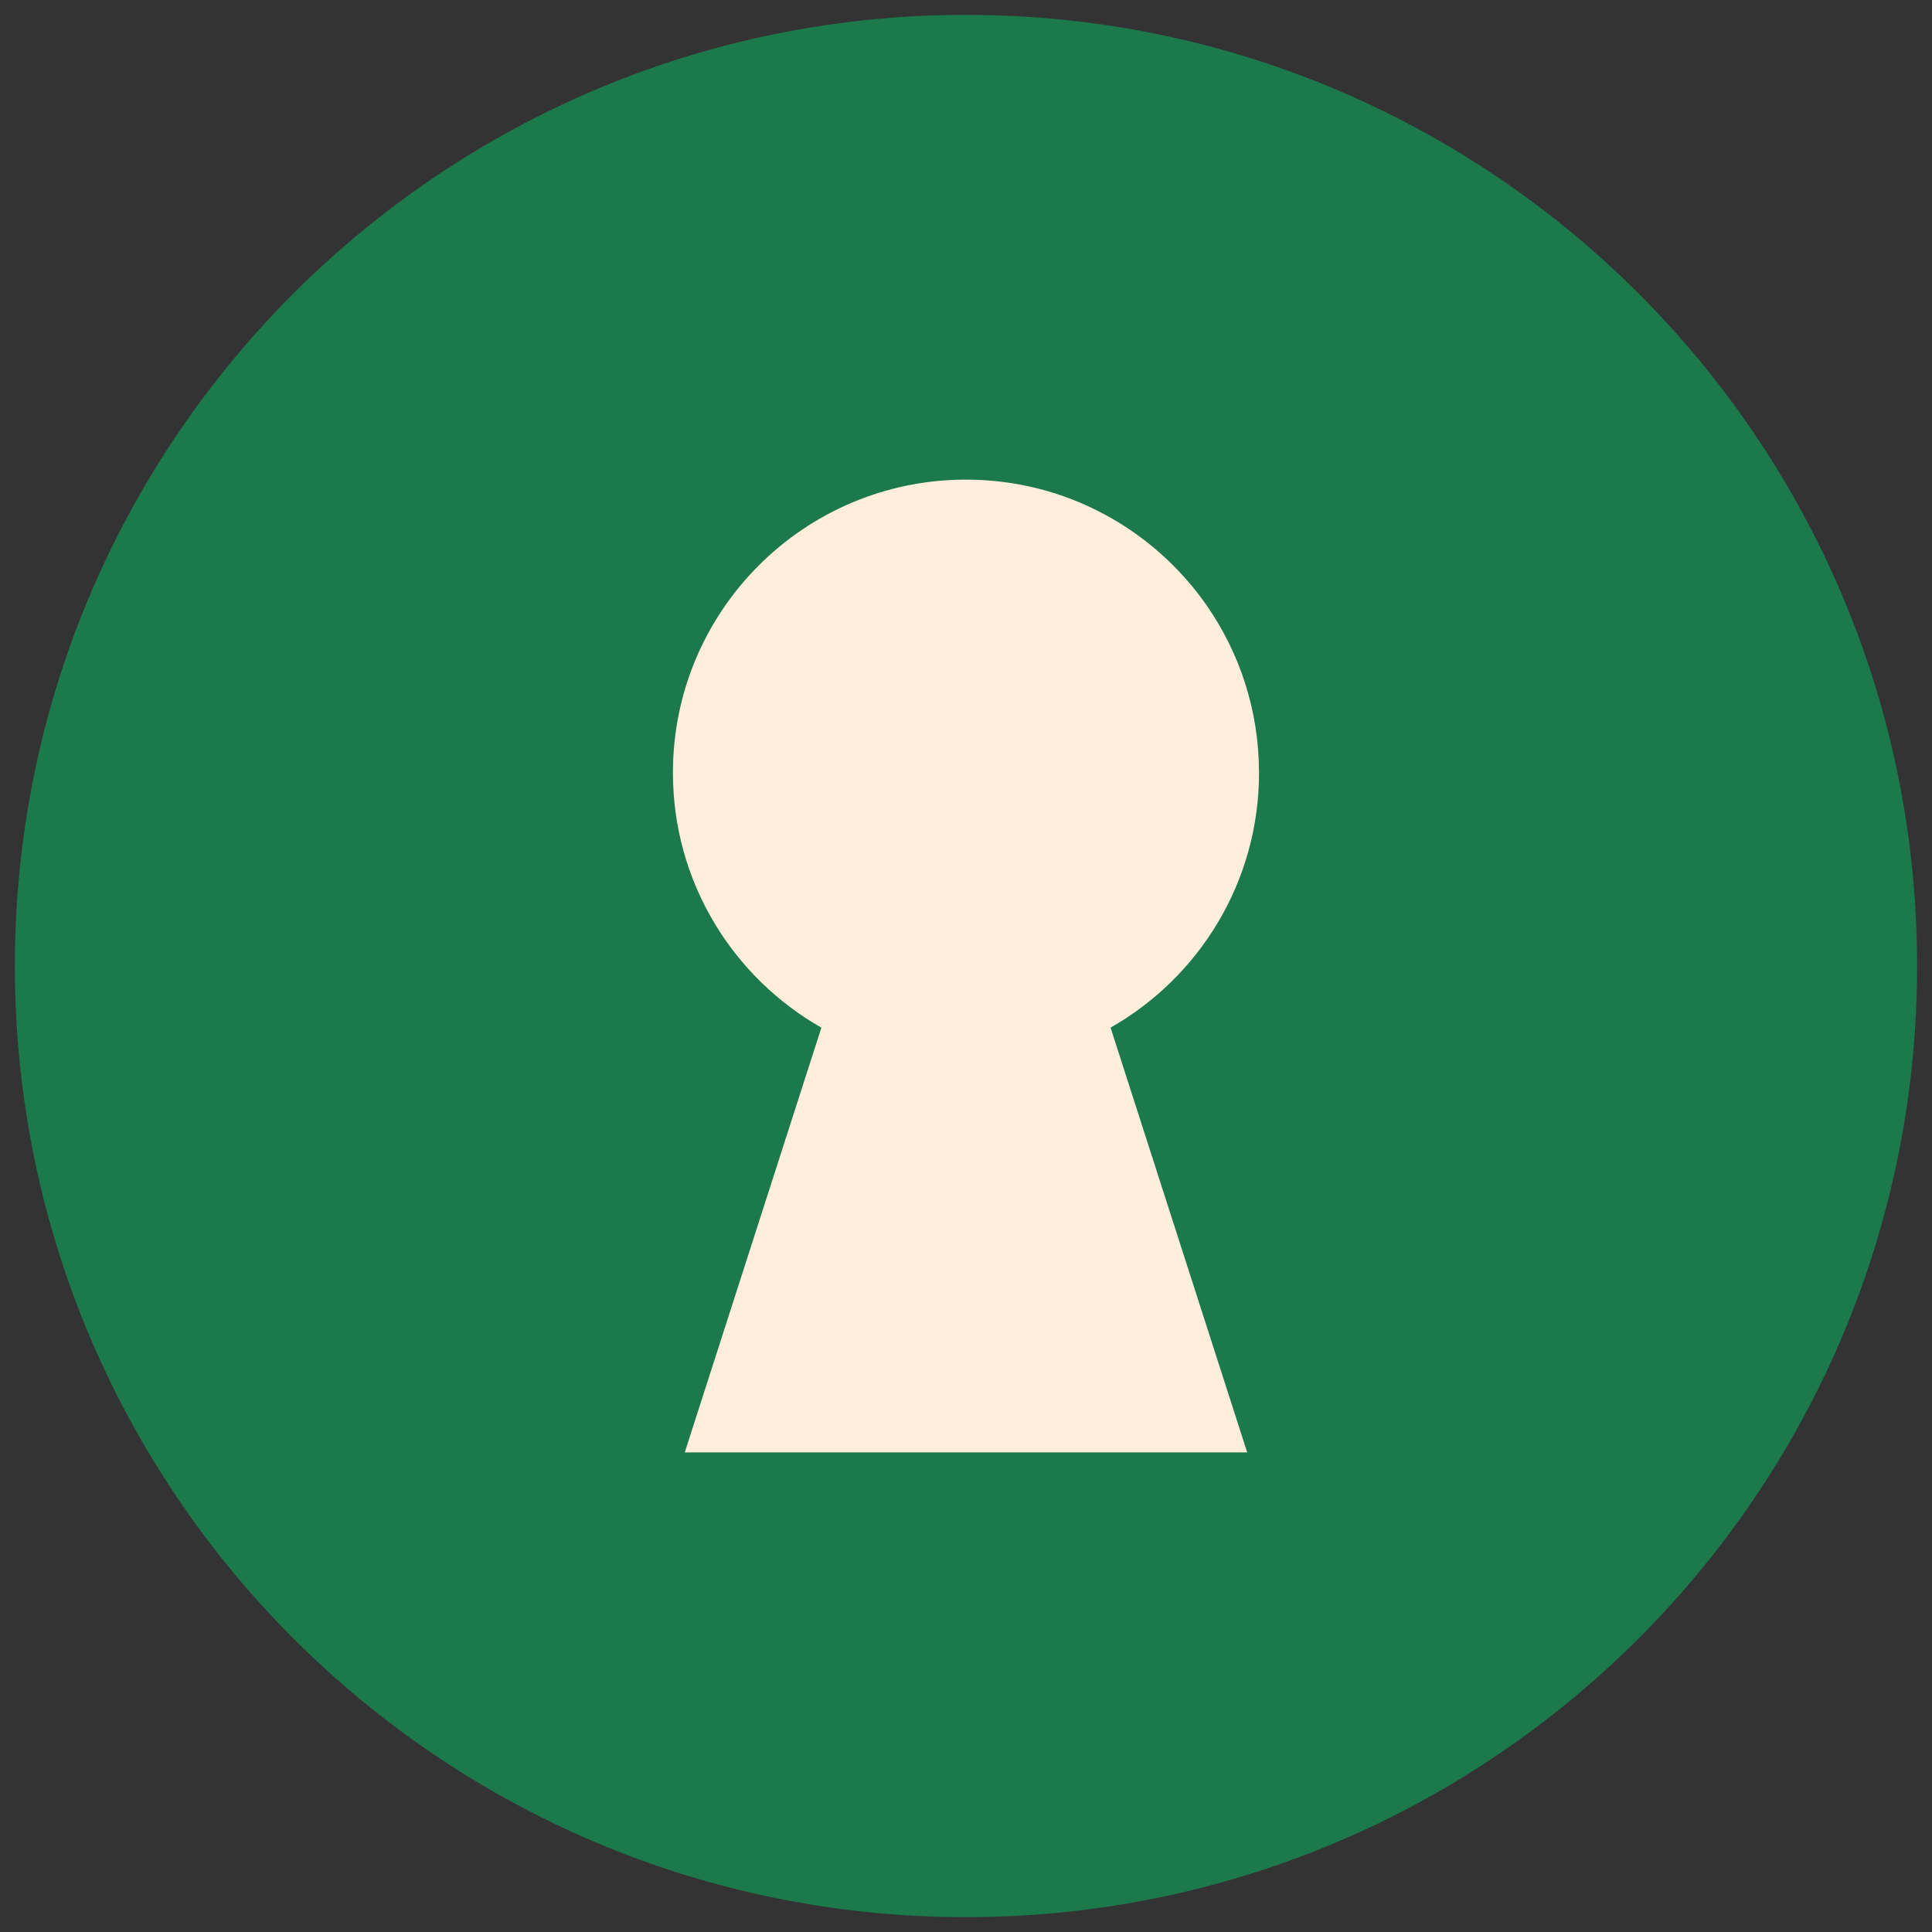
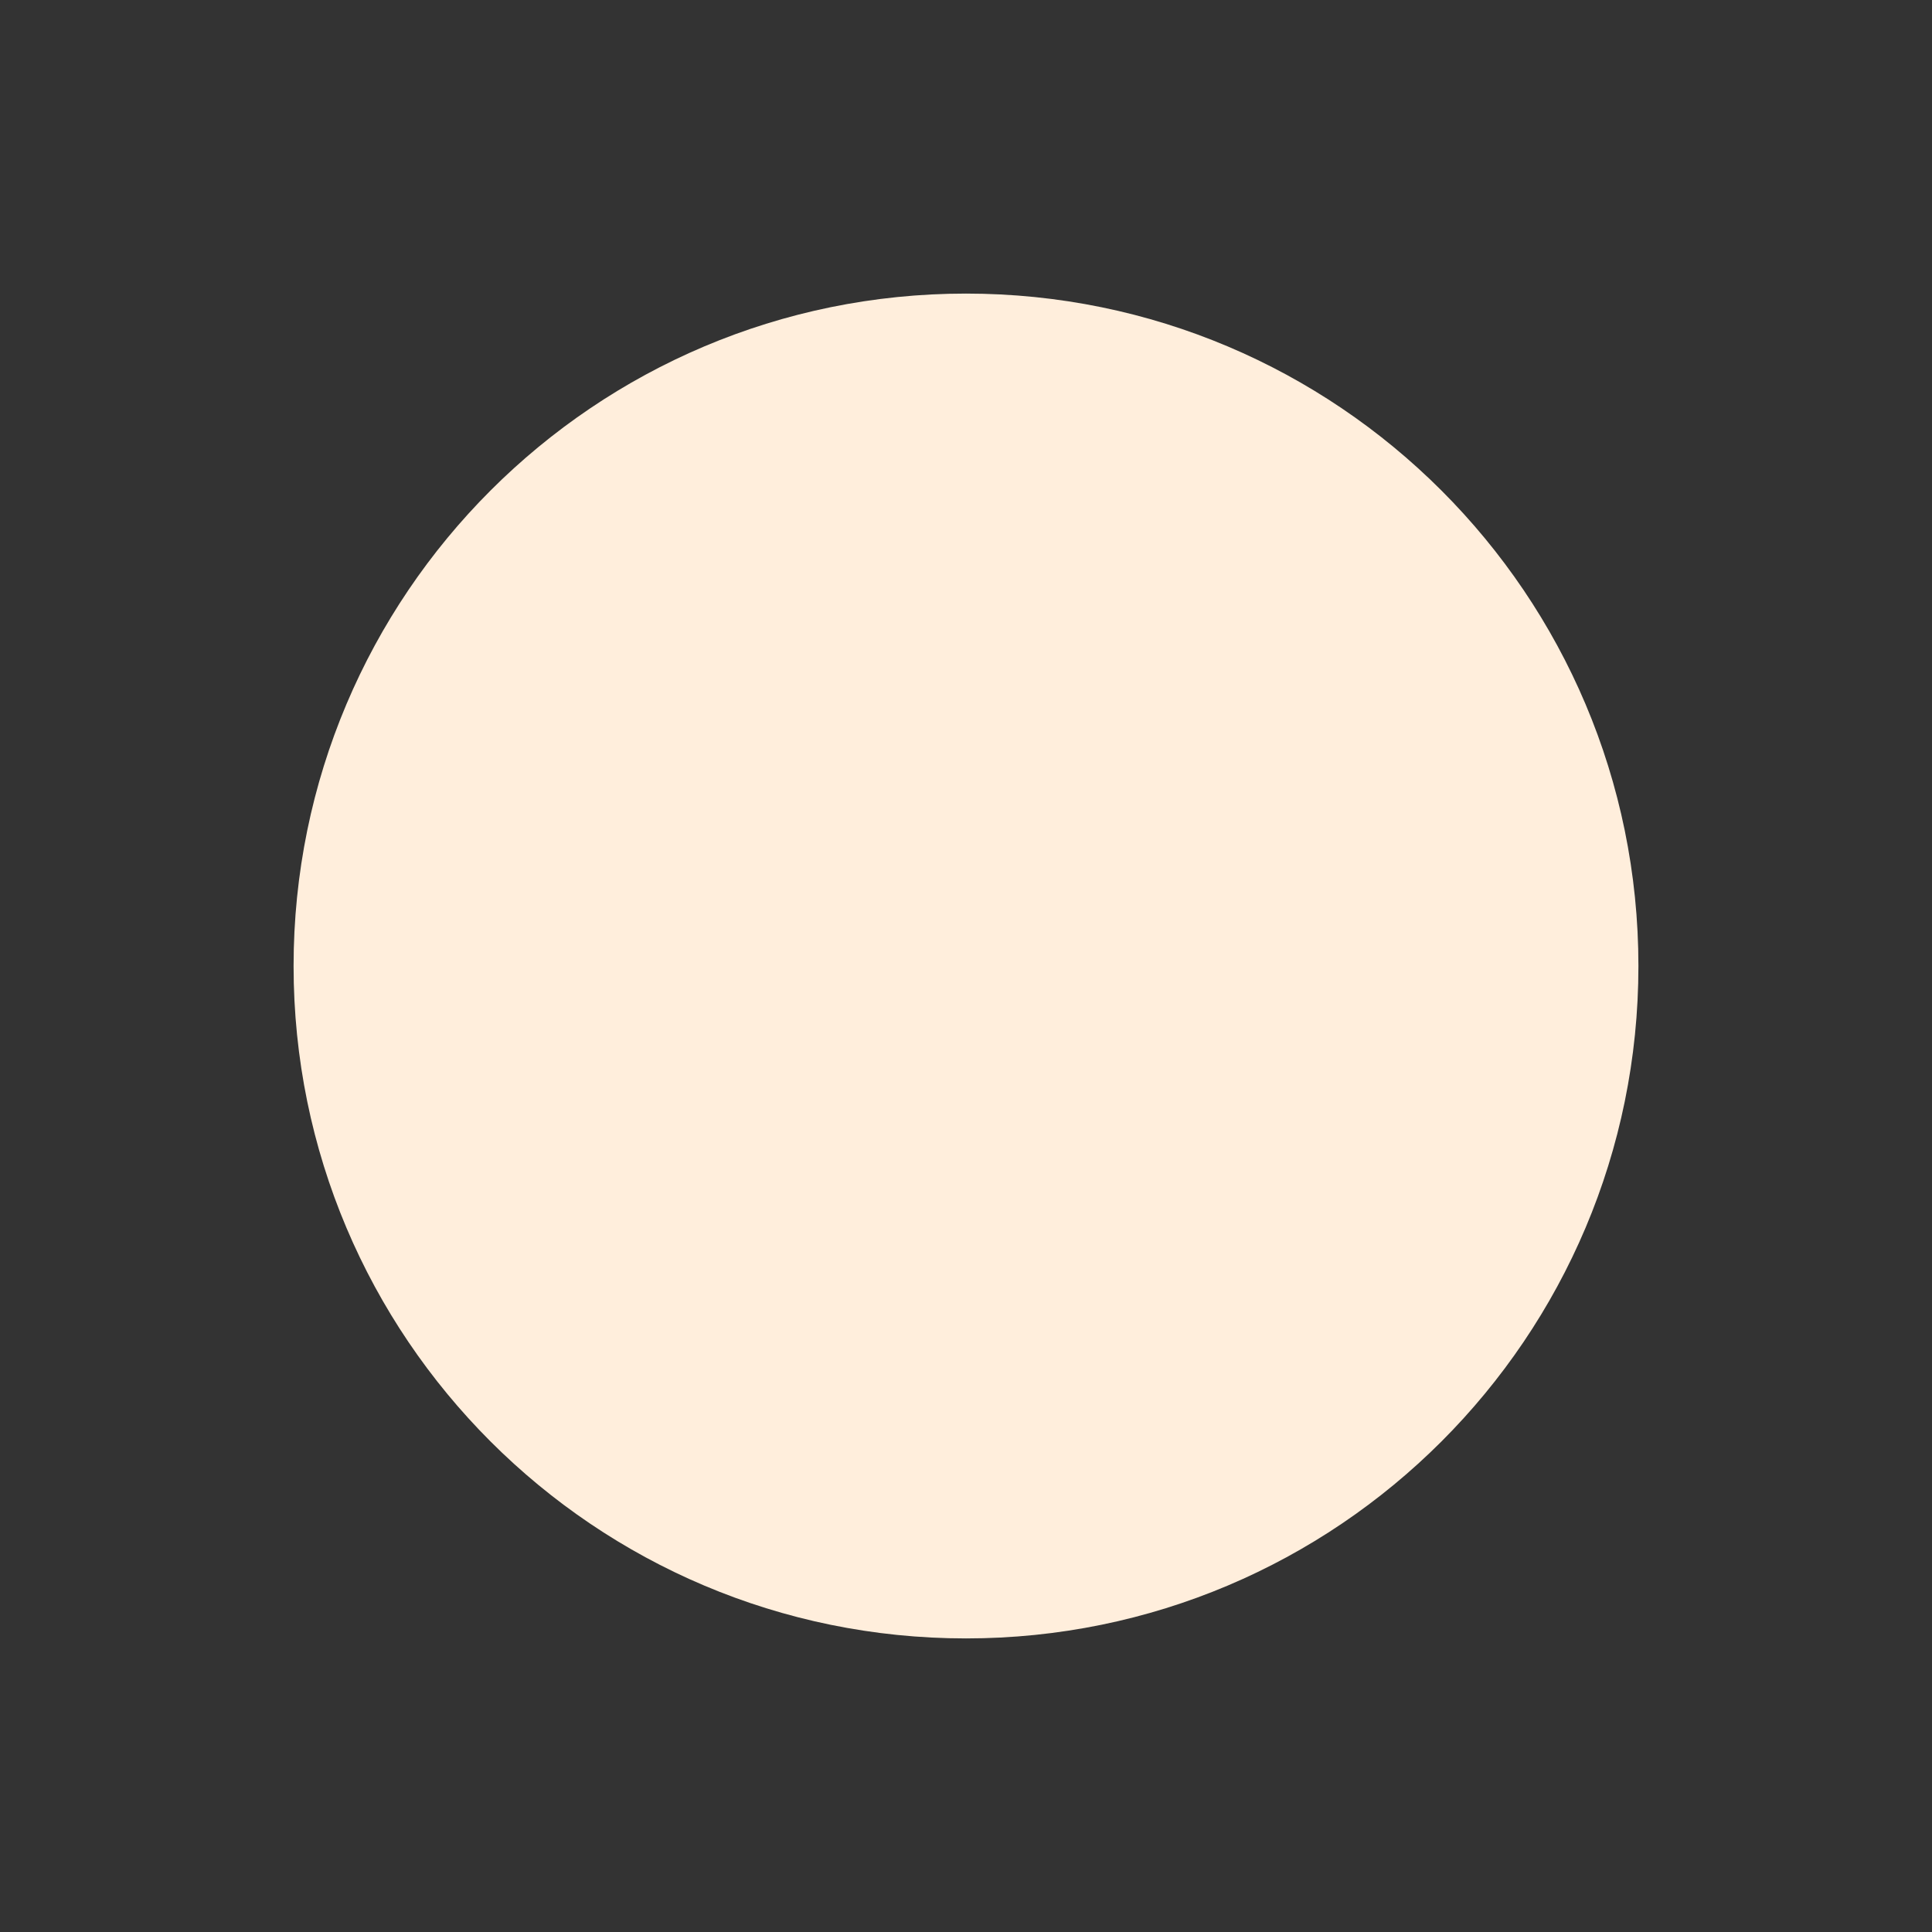
<svg xmlns="http://www.w3.org/2000/svg" width="256" zoomAndPan="magnify" viewBox="0 0 192 192" height="256" preserveAspectRatio="xMidYMid meet" version="1.0">
  <rect x="0" y="0" width="192" height="192" fill="#333333" stroke="none" />
  <defs>
    <clipPath id="9b9db076bd">
-       <path d="M 29.176 29.176 L 162.824 29.176 L 162.824 162.824 L 29.176 162.824 Z M 29.176 29.176 " clip-rule="nonzero" />
+       <path d="M 29.176 29.176 L 162.824 29.176 L 162.824 162.824 L 29.176 162.824 M 29.176 29.176 " clip-rule="nonzero" />
    </clipPath>
    <clipPath id="2164e88557">
      <path d="M 96 29.176 C 59.094 29.176 29.176 59.094 29.176 96 C 29.176 132.906 59.094 162.824 96 162.824 C 132.906 162.824 162.824 132.906 162.824 96 C 162.824 59.094 132.906 29.176 96 29.176 Z M 96 29.176 " clip-rule="nonzero" />
    </clipPath>
    <clipPath id="5641be1dc6">
-       <path d="M 1.477 1.477 L 190.477 1.477 L 190.477 190.477 L 1.477 190.477 Z M 1.477 1.477 " clip-rule="nonzero" />
-     </clipPath>
+       </clipPath>
  </defs>
  <g clip-path="url(#9b9db076bd)">
    <g clip-path="url(#2164e88557)">
      <path fill="#ffeedc" d="M 29.176 29.176 L 162.824 29.176 L 162.824 162.824 L 29.176 162.824 Z M 29.176 29.176 " fill-opacity="1" fill-rule="nonzero" />
    </g>
  </g>
  <g clip-path="url(#5641be1dc6)">
    <path fill="#1c794c" d="M 96 1.477 C 43.797 1.477 1.477 43.797 1.477 96 C 1.477 148.203 43.797 190.523 96 190.523 C 101.719 190.523 107.316 190.016 112.758 189.043 C 148.961 182.566 178.023 155.473 187.355 120.34 C 189.422 112.574 190.52 104.418 190.52 96.004 C 190.523 43.797 148.203 1.477 96 1.477 Z M 125.121 76.789 C 125.121 87.648 119.176 97.117 110.367 102.125 L 123.945 144.336 L 68.051 144.336 L 81.629 102.125 C 72.82 97.117 66.875 87.648 66.875 76.789 C 66.875 60.703 79.914 47.664 96 47.664 C 105.898 47.664 114.645 52.605 119.906 60.152 C 123.191 64.871 125.117 70.605 125.117 76.793 Z M 125.121 76.789 " fill-opacity="1" fill-rule="nonzero" />
  </g>
</svg>